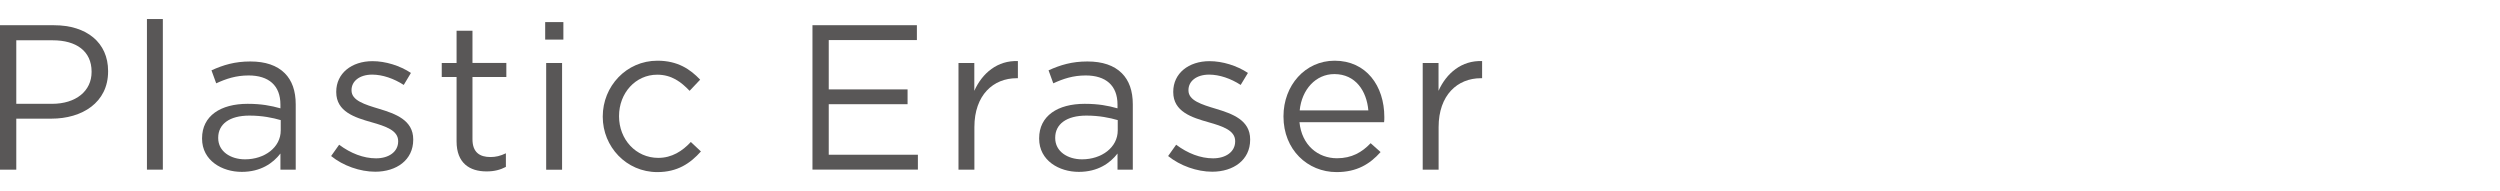
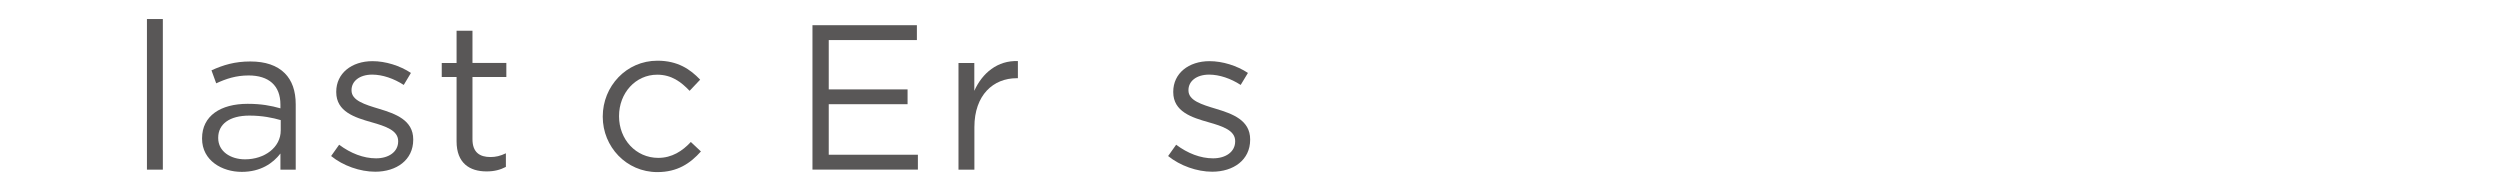
<svg xmlns="http://www.w3.org/2000/svg" version="1.1" x="0px" y="0px" viewBox="0 0 327 25" style="enable-background:new 0 0 327 25;" xml:space="preserve">
  <style type="text/css">
	.st0{fill:#595757;}
</style>
  <g id="レイヤー_1">
    <g>
      <g>
-         <path class="st0" d="M0,3.3h7.07c4.26,0,7.07,2.27,7.07,5.99v0.05c0,4.08-3.4,6.18-7.42,6.18H2.13v6.67H0V3.3z M6.8,13.58     c3.13,0,5.18-1.67,5.18-4.16V9.37c0-2.7-2.02-4.1-5.08-4.1H2.13v8.31H6.8z" />
        <path class="st0" d="M19.22,2.49h2.08v19.7h-2.08V2.49z" />
        <path class="st0" d="M26.43,18.14v-0.05c0-2.94,2.43-4.51,5.96-4.51c1.78,0,3.05,0.24,4.29,0.59v-0.49     c0-2.51-1.54-3.81-4.16-3.81c-1.65,0-2.94,0.43-4.24,1.03l-0.62-1.7c1.54-0.7,3.05-1.16,5.08-1.16c1.97,0,3.48,0.51,4.51,1.54     c0.94,0.94,1.43,2.29,1.43,4.08v8.53h-2v-2.11c-0.97,1.27-2.59,2.4-5.05,2.4C29.05,22.49,26.43,21,26.43,18.14z M36.72,17.06     v-1.35c-1.03-0.3-2.4-0.59-4.1-0.59c-2.62,0-4.08,1.13-4.08,2.89v0.05c0,1.75,1.62,2.78,3.51,2.78     C34.61,20.84,36.72,19.28,36.72,17.06z" />
        <path class="st0" d="M43.31,20.41l1.05-1.48c1.51,1.13,3.19,1.78,4.83,1.78c1.67,0,2.89-0.86,2.89-2.21v-0.05     c0-1.4-1.65-1.94-3.48-2.46c-2.19-0.62-4.62-1.38-4.62-3.94v-0.05c0-2.4,2-4,4.75-4c1.7,0,3.59,0.59,5.02,1.54l-0.94,1.57     c-1.3-0.84-2.78-1.35-4.13-1.35c-1.65,0-2.7,0.86-2.7,2.02v0.05c0,1.32,1.73,1.84,3.59,2.4c2.16,0.65,4.48,1.48,4.48,4v0.05     c0,2.65-2.19,4.18-4.97,4.18C47.09,22.46,44.87,21.68,43.31,20.41z" />
        <path class="st0" d="M59.72,18.49v-8.42h-1.94V8.24h1.94V4.02h2.08v4.21h4.43v1.84H61.8v8.15c0,1.7,0.94,2.32,2.35,2.32     c0.7,0,1.29-0.14,2.02-0.49v1.78c-0.73,0.38-1.51,0.59-2.51,0.59C61.42,22.43,59.72,21.33,59.72,18.49z" />
-         <path class="st0" d="M71.31,2.89h2.38v2.29h-2.38V2.89z M71.44,8.24h2.08v13.96h-2.08V8.24z" />
        <path class="st0" d="M78.84,15.28v-0.05c0-3.94,3.08-7.29,7.15-7.29c2.65,0,4.29,1.11,5.59,2.48l-1.38,1.46     c-1.11-1.16-2.35-2.11-4.24-2.11c-2.83,0-4.99,2.4-4.99,5.4v0.05c0,3.02,2.21,5.43,5.13,5.43c1.78,0,3.16-0.89,4.26-2.08     l1.32,1.24c-1.4,1.57-3.08,2.7-5.7,2.7C81.92,22.51,78.84,19.19,78.84,15.28z" />
        <path class="st0" d="M106.27,3.3h13.66v1.94H108.4v6.45h10.31v1.94H108.4v6.61h11.66v1.94h-13.79V3.3z" />
        <path class="st0" d="M125.36,8.24h2.08v3.64c1.03-2.32,3.05-4,5.7-3.89v2.24h-0.16c-3.05,0-5.53,2.19-5.53,6.4v5.56h-2.08V8.24z" />
-         <path class="st0" d="M135.92,18.14v-0.05c0-2.94,2.43-4.51,5.96-4.51c1.78,0,3.05,0.24,4.29,0.59v-0.49     c0-2.51-1.54-3.81-4.16-3.81c-1.65,0-2.94,0.43-4.24,1.03l-0.62-1.7c1.54-0.7,3.05-1.16,5.08-1.16c1.97,0,3.48,0.51,4.51,1.54     c0.94,0.94,1.43,2.29,1.43,4.08v8.53h-2v-2.11c-0.97,1.27-2.59,2.4-5.05,2.4C138.54,22.49,135.92,21,135.92,18.14z M146.2,17.06     v-1.35c-1.03-0.3-2.4-0.59-4.1-0.59c-2.62,0-4.08,1.13-4.08,2.89v0.05c0,1.75,1.62,2.78,3.51,2.78     C144.1,20.84,146.2,19.28,146.2,17.06z" />
        <path class="st0" d="M152.79,20.41l1.05-1.48c1.51,1.13,3.18,1.78,4.83,1.78c1.67,0,2.89-0.86,2.89-2.21v-0.05     c0-1.4-1.65-1.94-3.48-2.46c-2.19-0.62-4.62-1.38-4.62-3.94v-0.05c0-2.4,2-4,4.75-4c1.7,0,3.59,0.59,5.02,1.54l-0.95,1.57     c-1.29-0.84-2.78-1.35-4.13-1.35c-1.65,0-2.7,0.86-2.7,2.02v0.05c0,1.32,1.73,1.84,3.59,2.4c2.16,0.65,4.48,1.48,4.48,4v0.05     c0,2.65-2.19,4.18-4.97,4.18C156.57,22.46,154.36,21.68,152.79,20.41z" />
-         <path class="st0" d="M167.88,15.25V15.2c0-4.02,2.83-7.26,6.69-7.26c4.13,0,6.5,3.29,6.5,7.37c0,0.27,0,0.43-0.03,0.67h-11.07     c0.3,3.02,2.43,4.72,4.91,4.72c1.92,0,3.27-0.78,4.4-1.97l1.3,1.16c-1.4,1.57-3.1,2.62-5.75,2.62     C171.02,22.51,167.88,19.57,167.88,15.25z M178.98,14.44c-0.22-2.54-1.67-4.75-4.45-4.75c-2.43,0-4.26,2.02-4.53,4.75H178.98z" />
-         <path class="st0" d="M186.08,8.24h2.08v3.64c1.03-2.32,3.05-4,5.7-3.89v2.24h-0.16c-3.05,0-5.53,2.19-5.53,6.4v5.56h-2.08V8.24z" />
      </g>
    </g>
  </g>
  <g id="レイヤー_2">
</g>
</svg>